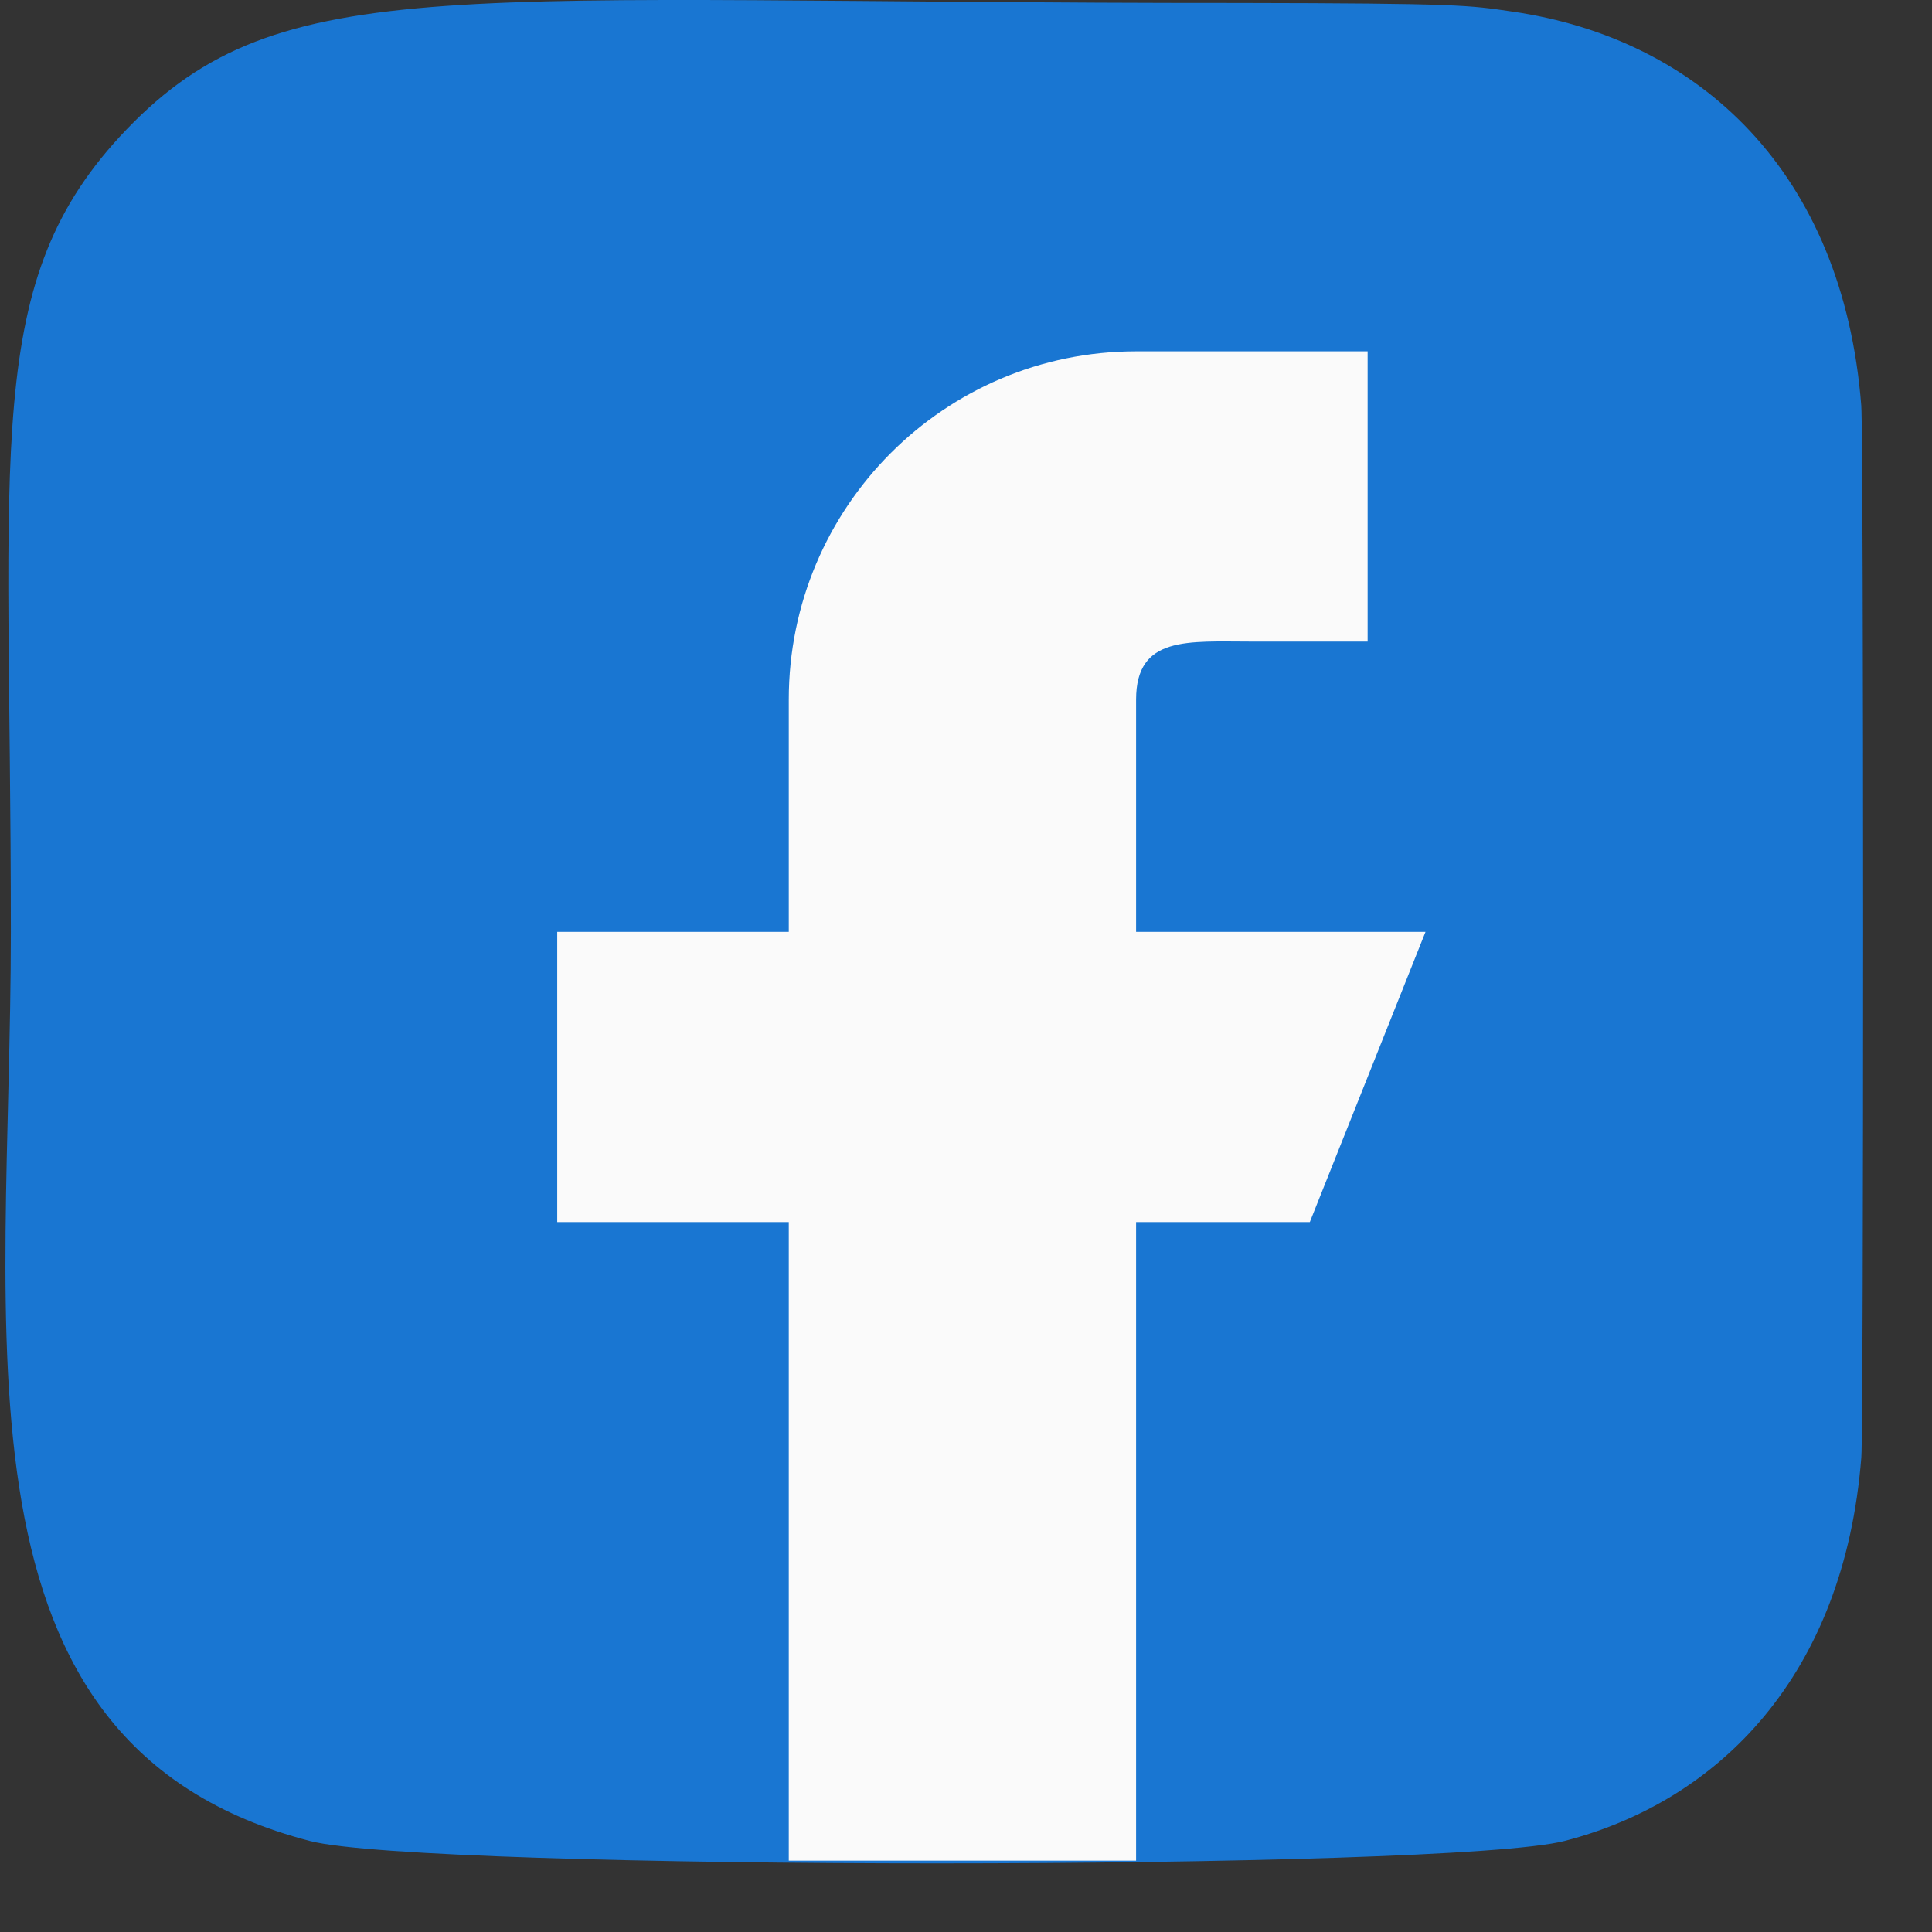
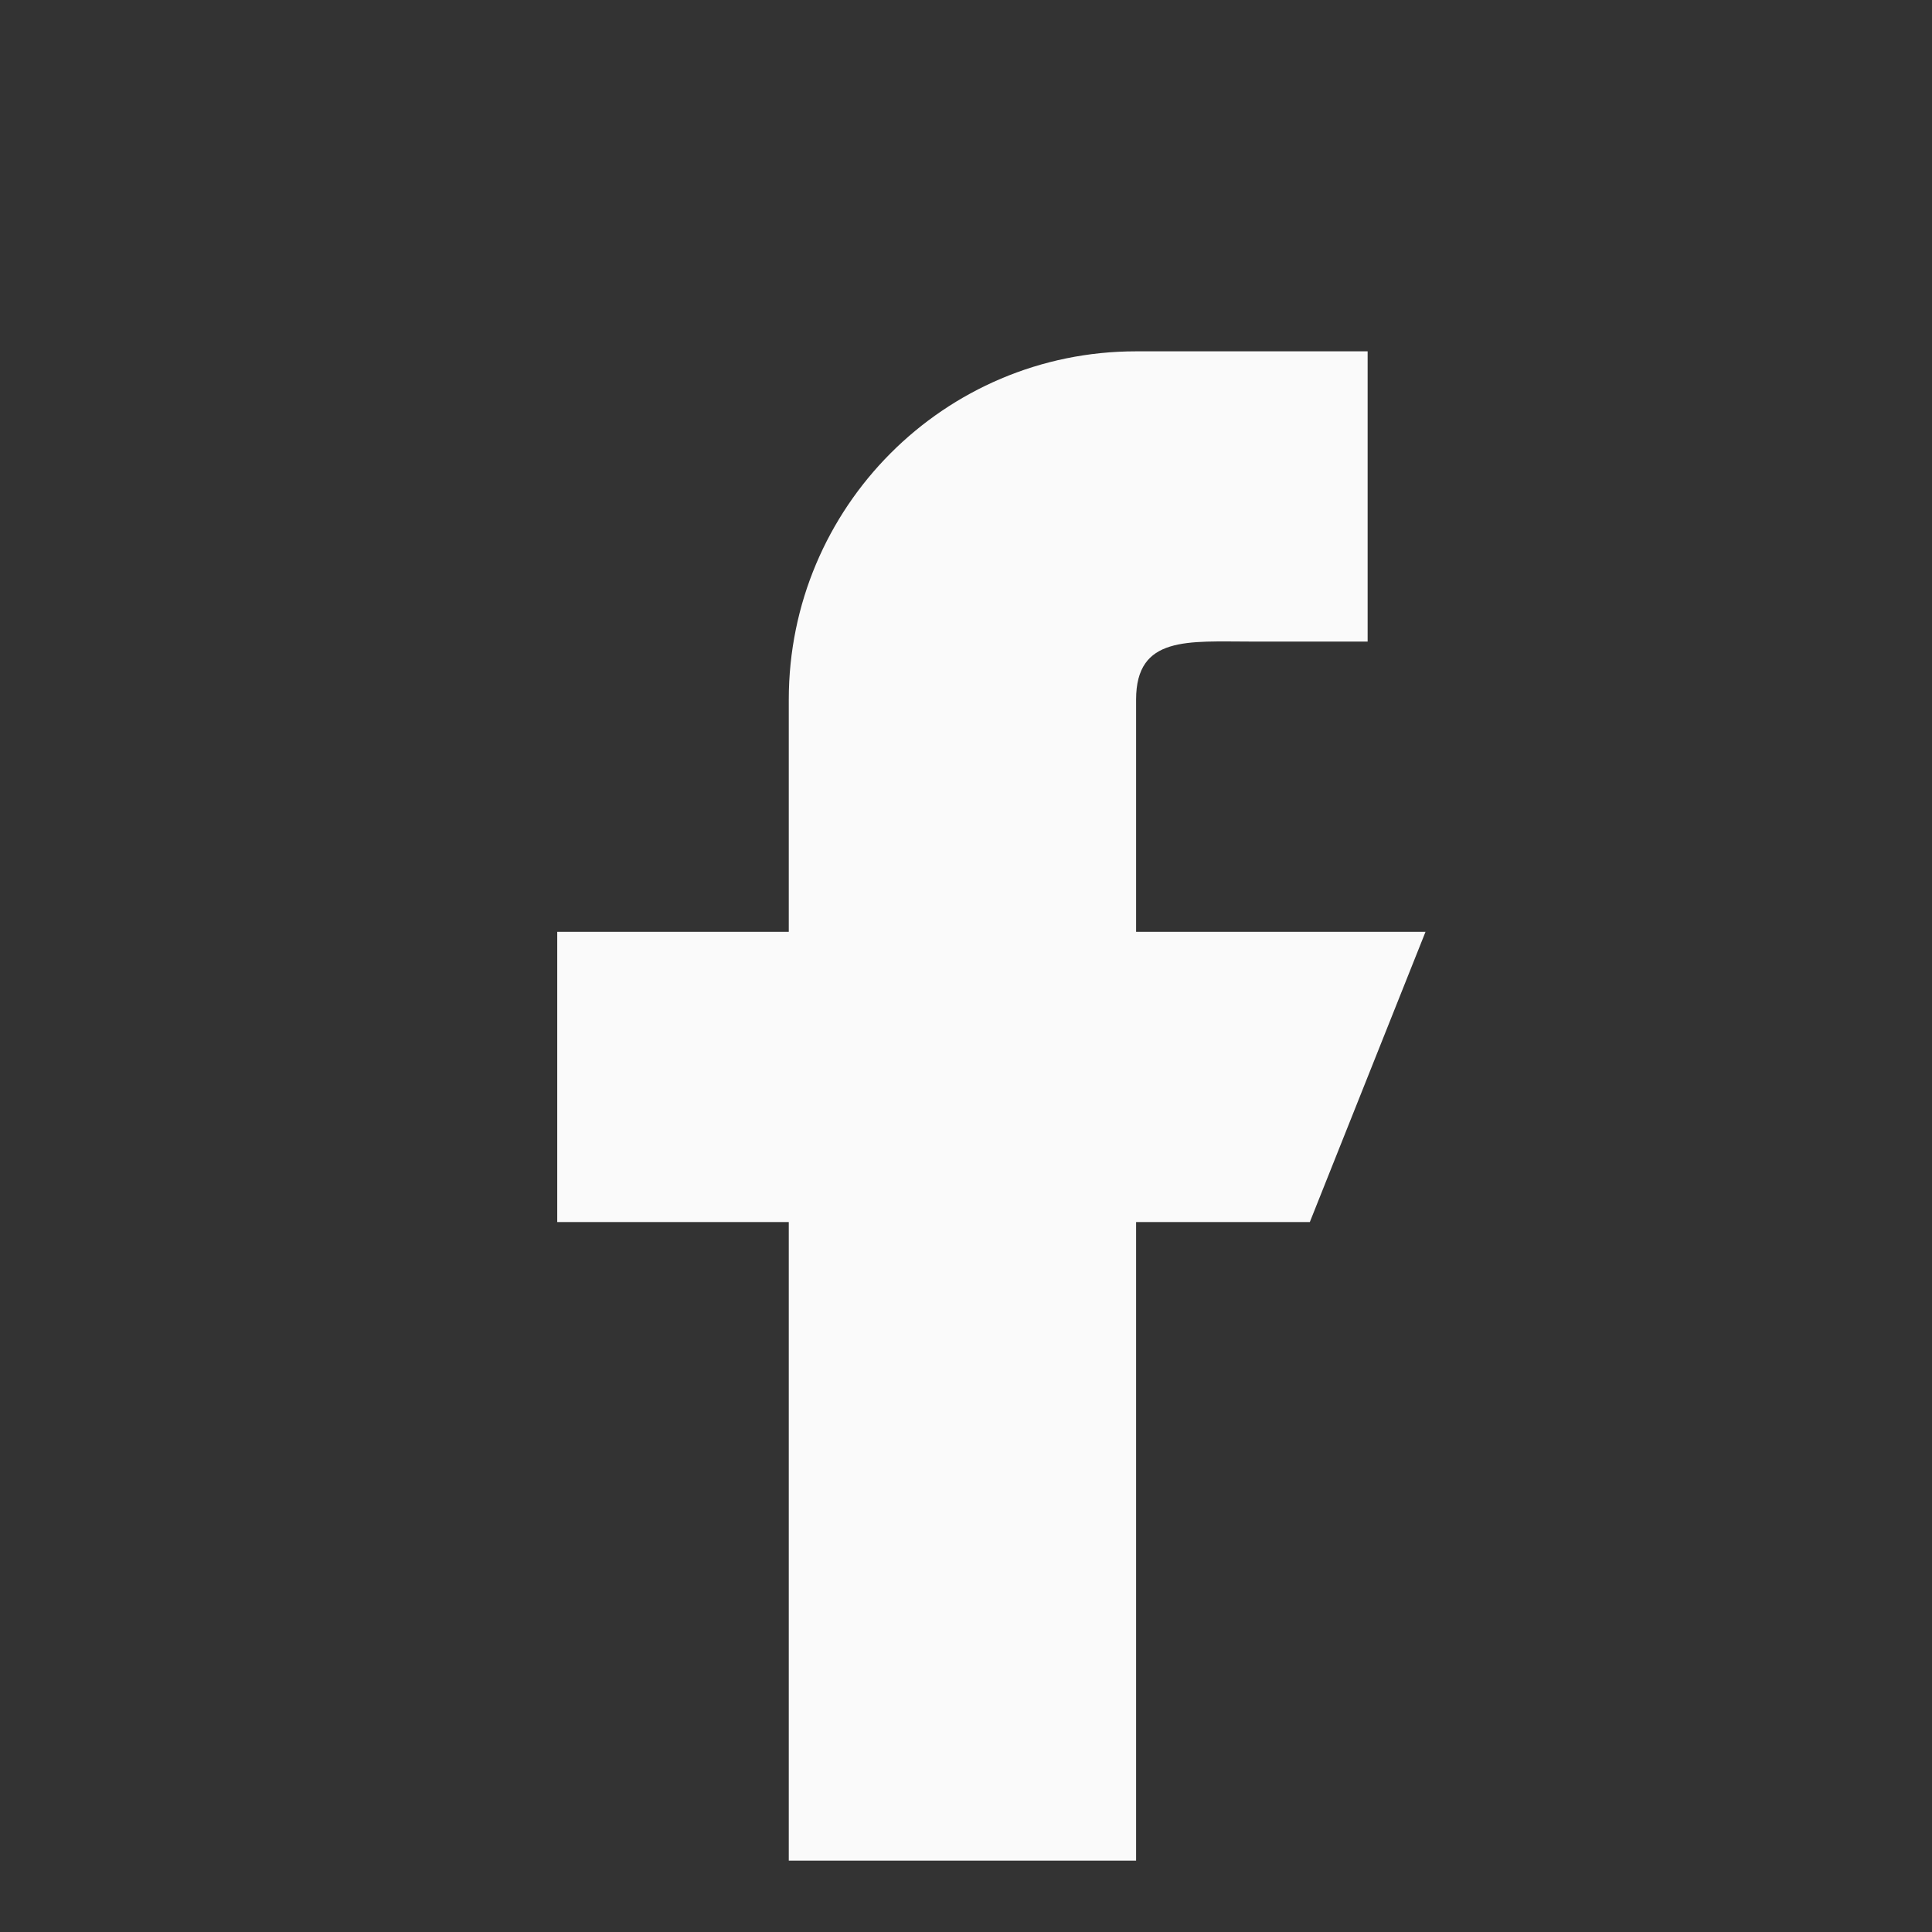
<svg xmlns="http://www.w3.org/2000/svg" width="26" height="26" viewBox="0 0 26 26" fill="none">
  <rect x="0" y="0" width="26" height="26" fill="#333333" stroke="none" />
-   <path d="M1.704 1.741C-0.255 3.782 0.146 5.949 0.146 12.535C0.146 18.003 -0.806 23.486 4.174 24.776C5.728 25.177 19.506 25.177 21.058 24.774C23.131 24.238 24.818 22.551 25.049 19.611C25.081 19.2 25.081 5.876 25.048 5.458C24.803 2.325 22.88 0.52 20.347 0.155C19.766 0.07 19.65 0.045 16.671 0.04C6.104 0.045 3.788 -0.427 1.704 1.741V1.741Z" fill="#1976D2" />
  <path d="M19.184 12.54H15.289V9.415C15.289 8.553 15.987 8.634 16.848 8.634H18.405V4.728H15.289C12.708 4.728 10.615 6.826 10.615 9.415V12.54H7.499V16.446H10.615V25.04H15.289V16.446H17.627L19.184 12.54Z" fill="#FAFAFA" />
</svg>